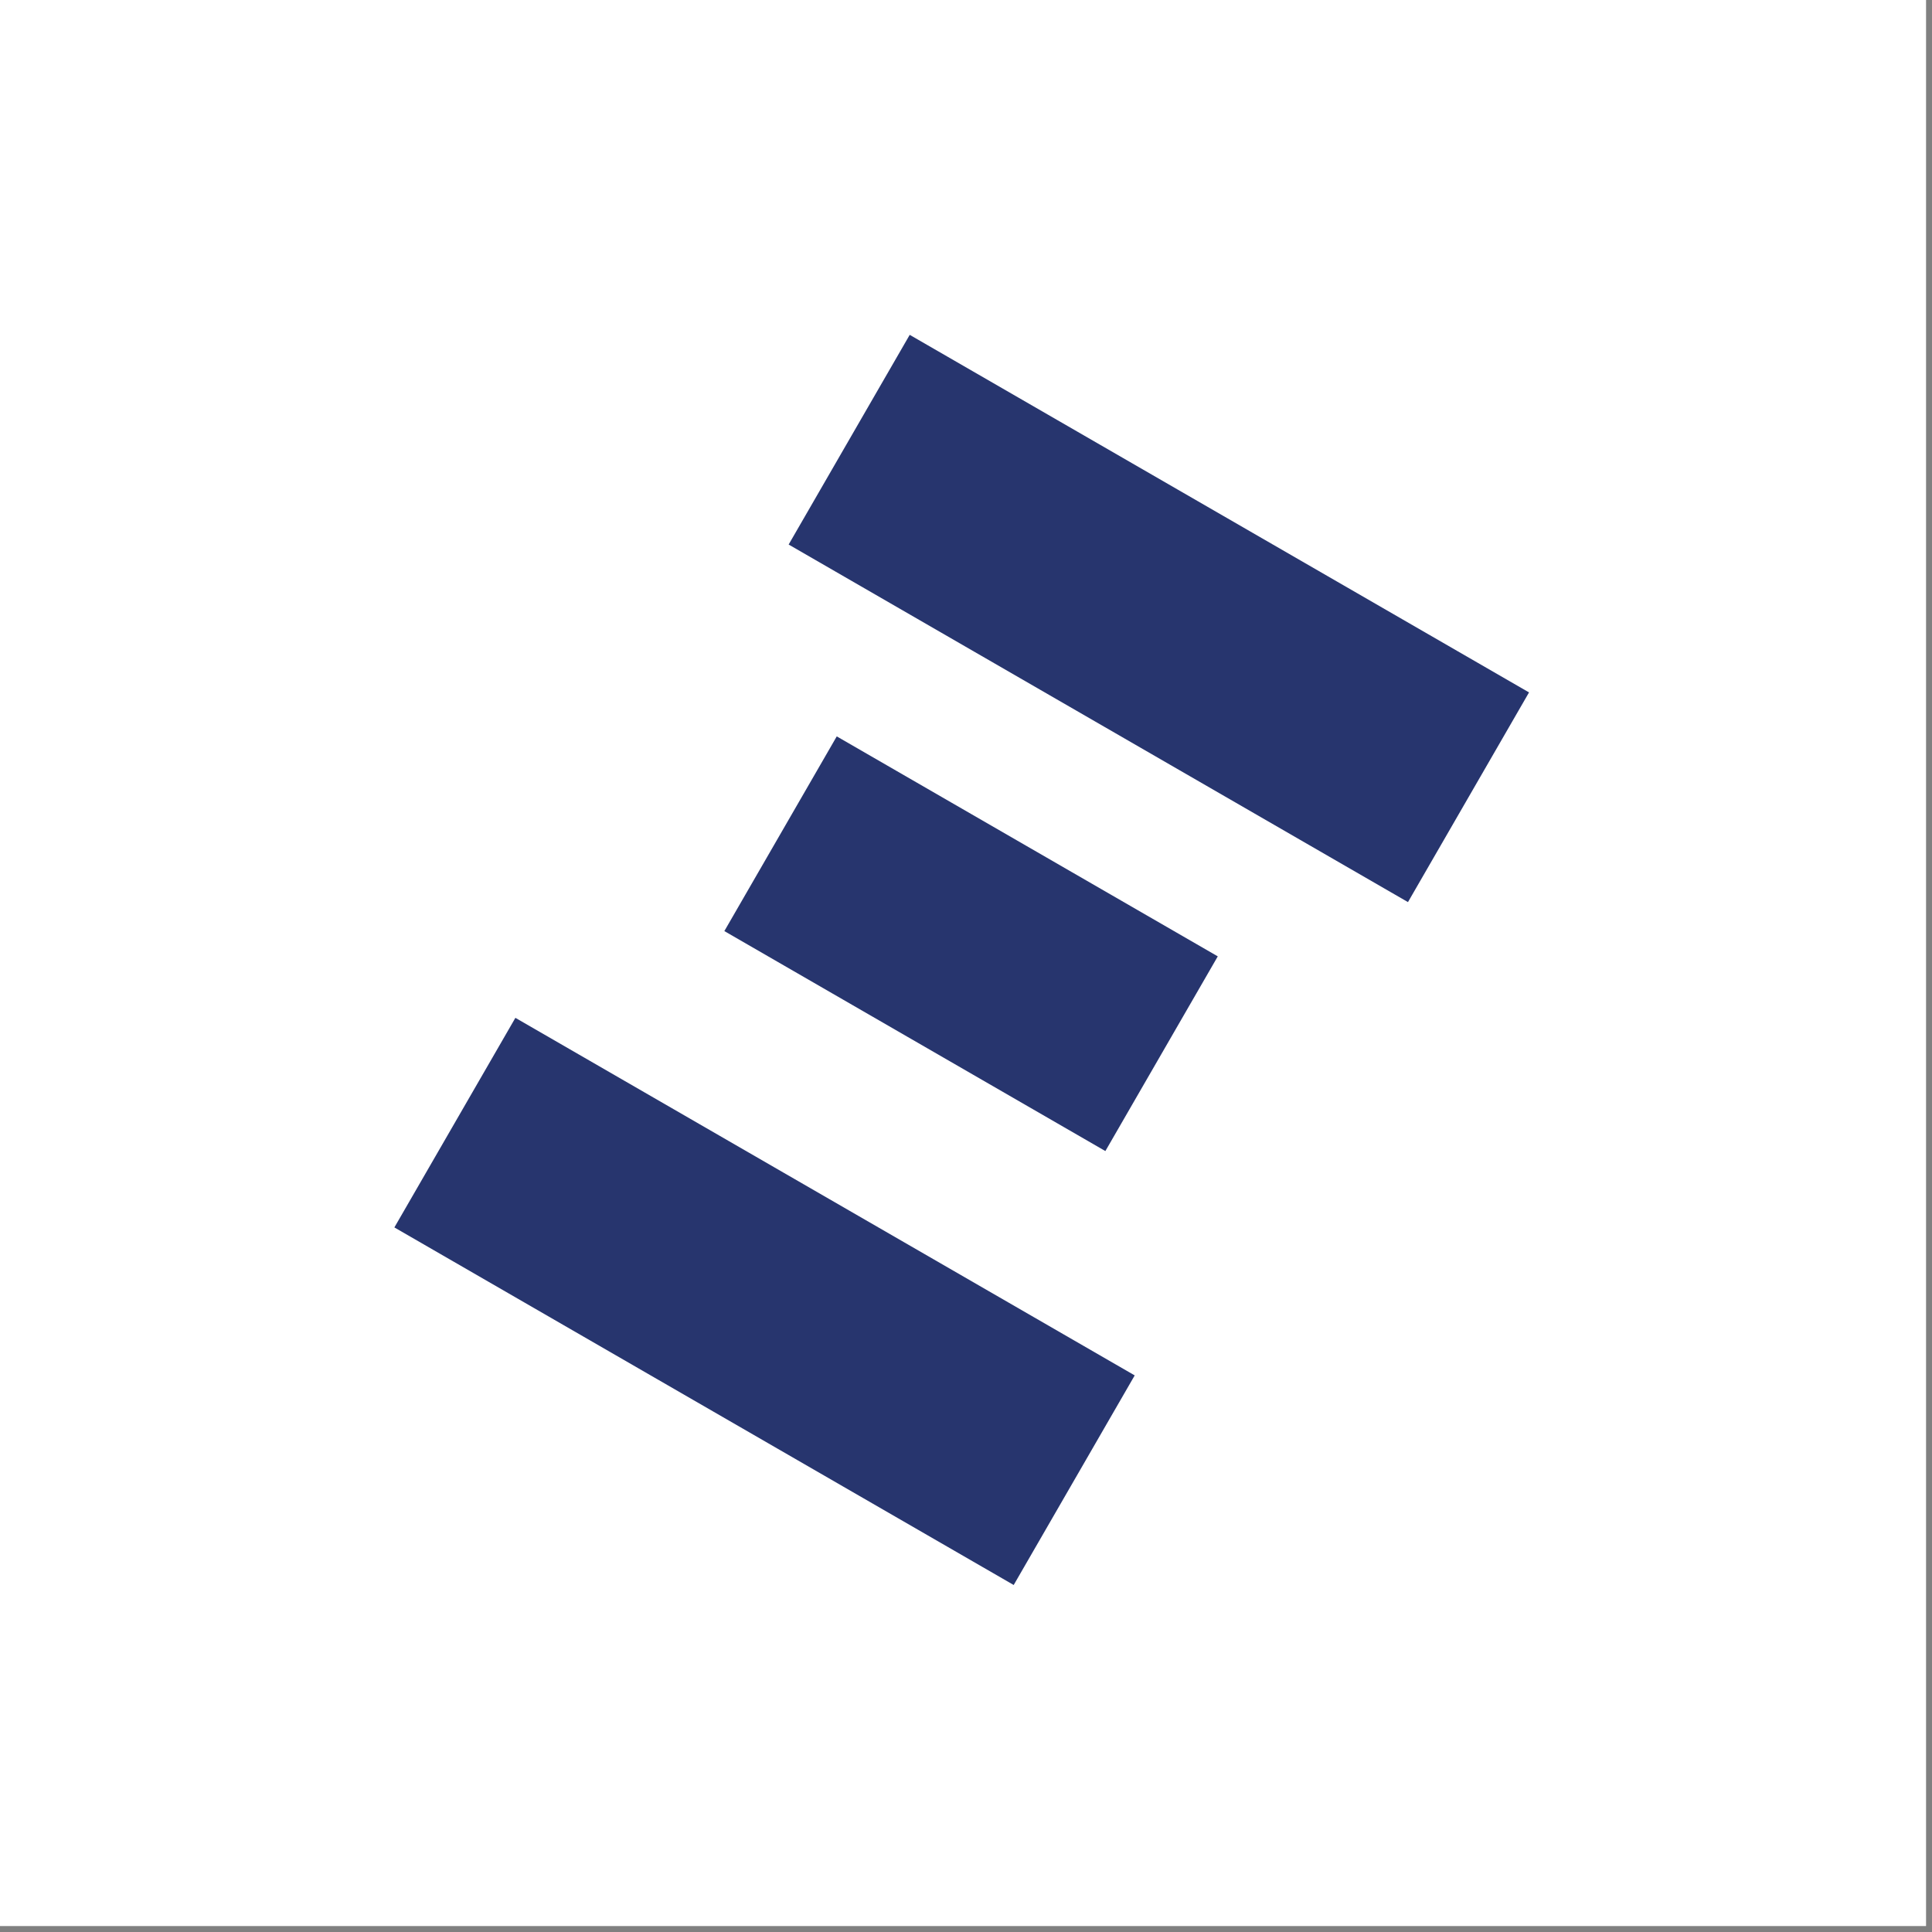
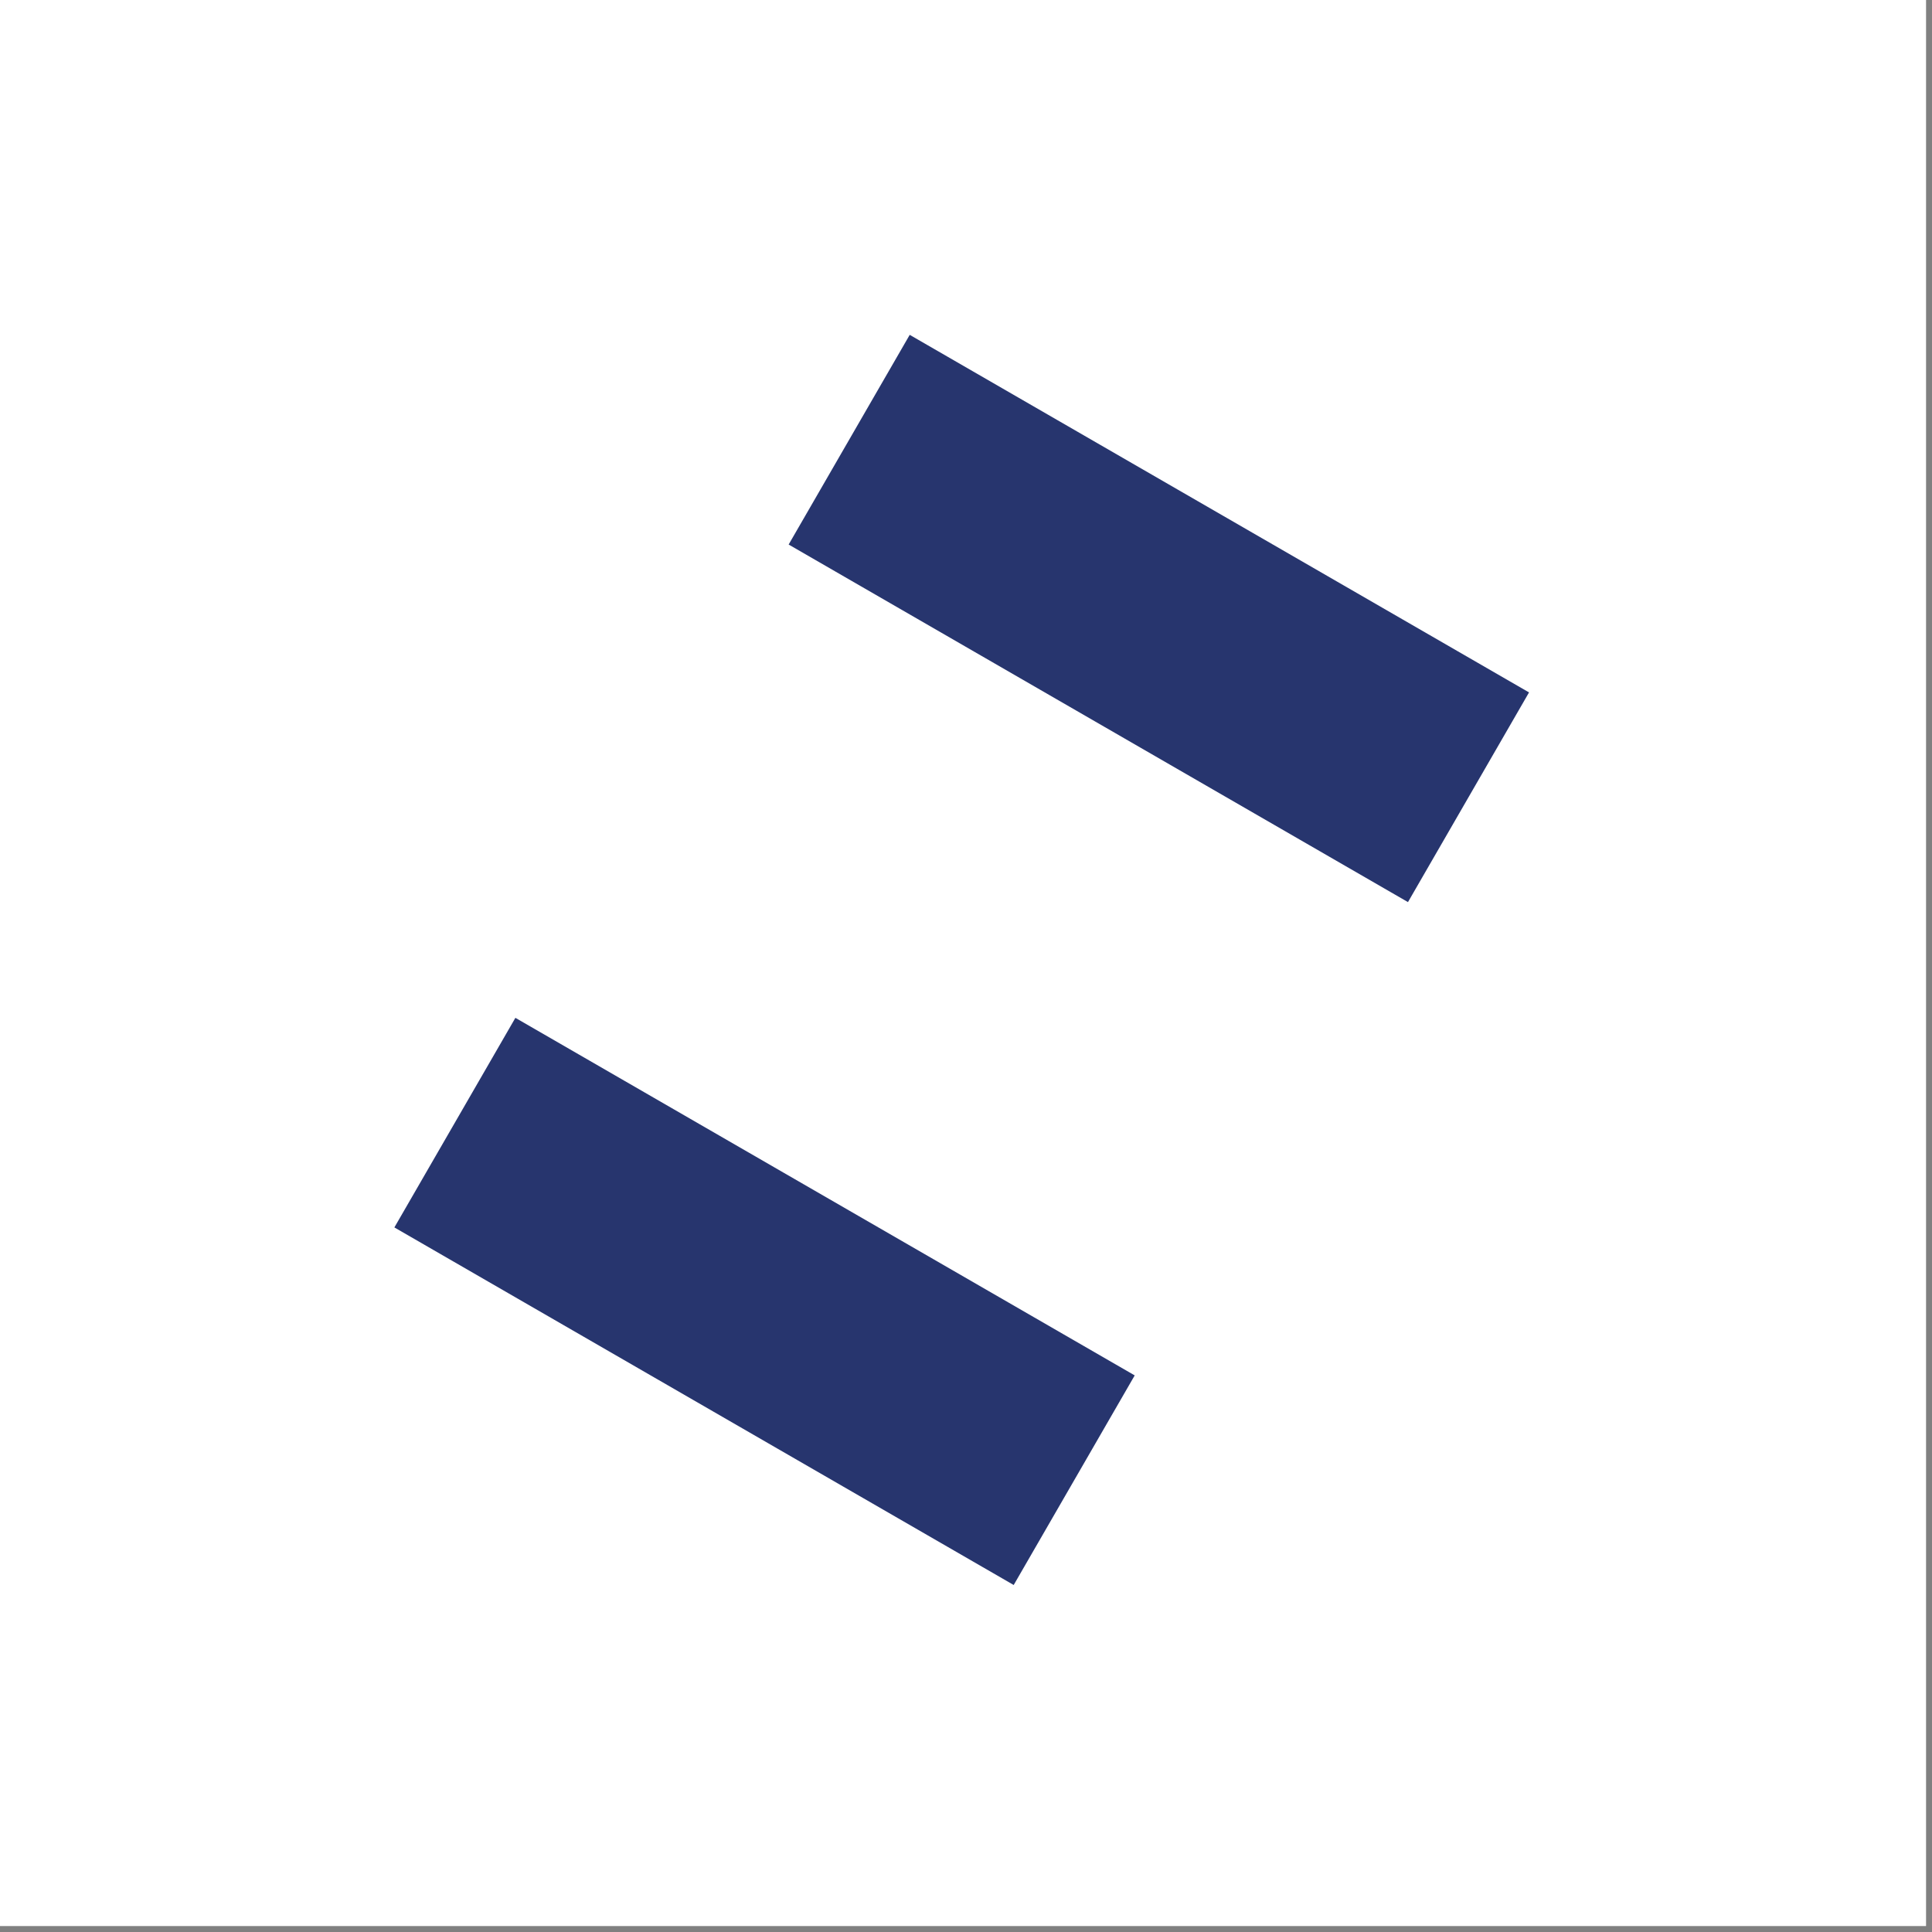
<svg xmlns="http://www.w3.org/2000/svg" xmlns:ns1="http://www.serif.com/" width="100%" height="100%" viewBox="0 0 260 260" version="1.1" xml:space="preserve" style="fill-rule:evenodd;clip-rule:evenodd;stroke-linejoin:round;stroke-miterlimit:2;">
  <rect x="0" y="0" width="260" height="260" fill="#808080" stroke="none" />
  <rect id="Artboard1" x="0" y="0" width="259.2" height="259.2" style="fill:#fff;" />
  <g id="Artboard11" ns1:id="Artboard1">
    <g>
      <path d="M53.074,165.182l83.345,48.12l16.285,-28.206l-83.345,-48.12l-16.285,28.206Zm53.059,-91.901l83.345,48.12l16.292,-28.219l-83.345,-48.12l-16.292,28.219Z" style="fill:#27356e;fill-rule:nonzero;" />
-       <path d="M112.607,99.1l-15.127,26.201l51.276,29.604l15.127,-26.201l-51.276,-29.604Z" style="fill:#27356e;" />
-       <rect x="8.294" y="0.283" width="242.256" height="257.798" style="fill:none;" />
+       <path d="M112.607,99.1l-15.127,26.201l51.276,29.604l-51.276,-29.604Z" style="fill:#27356e;" />
    </g>
  </g>
</svg>